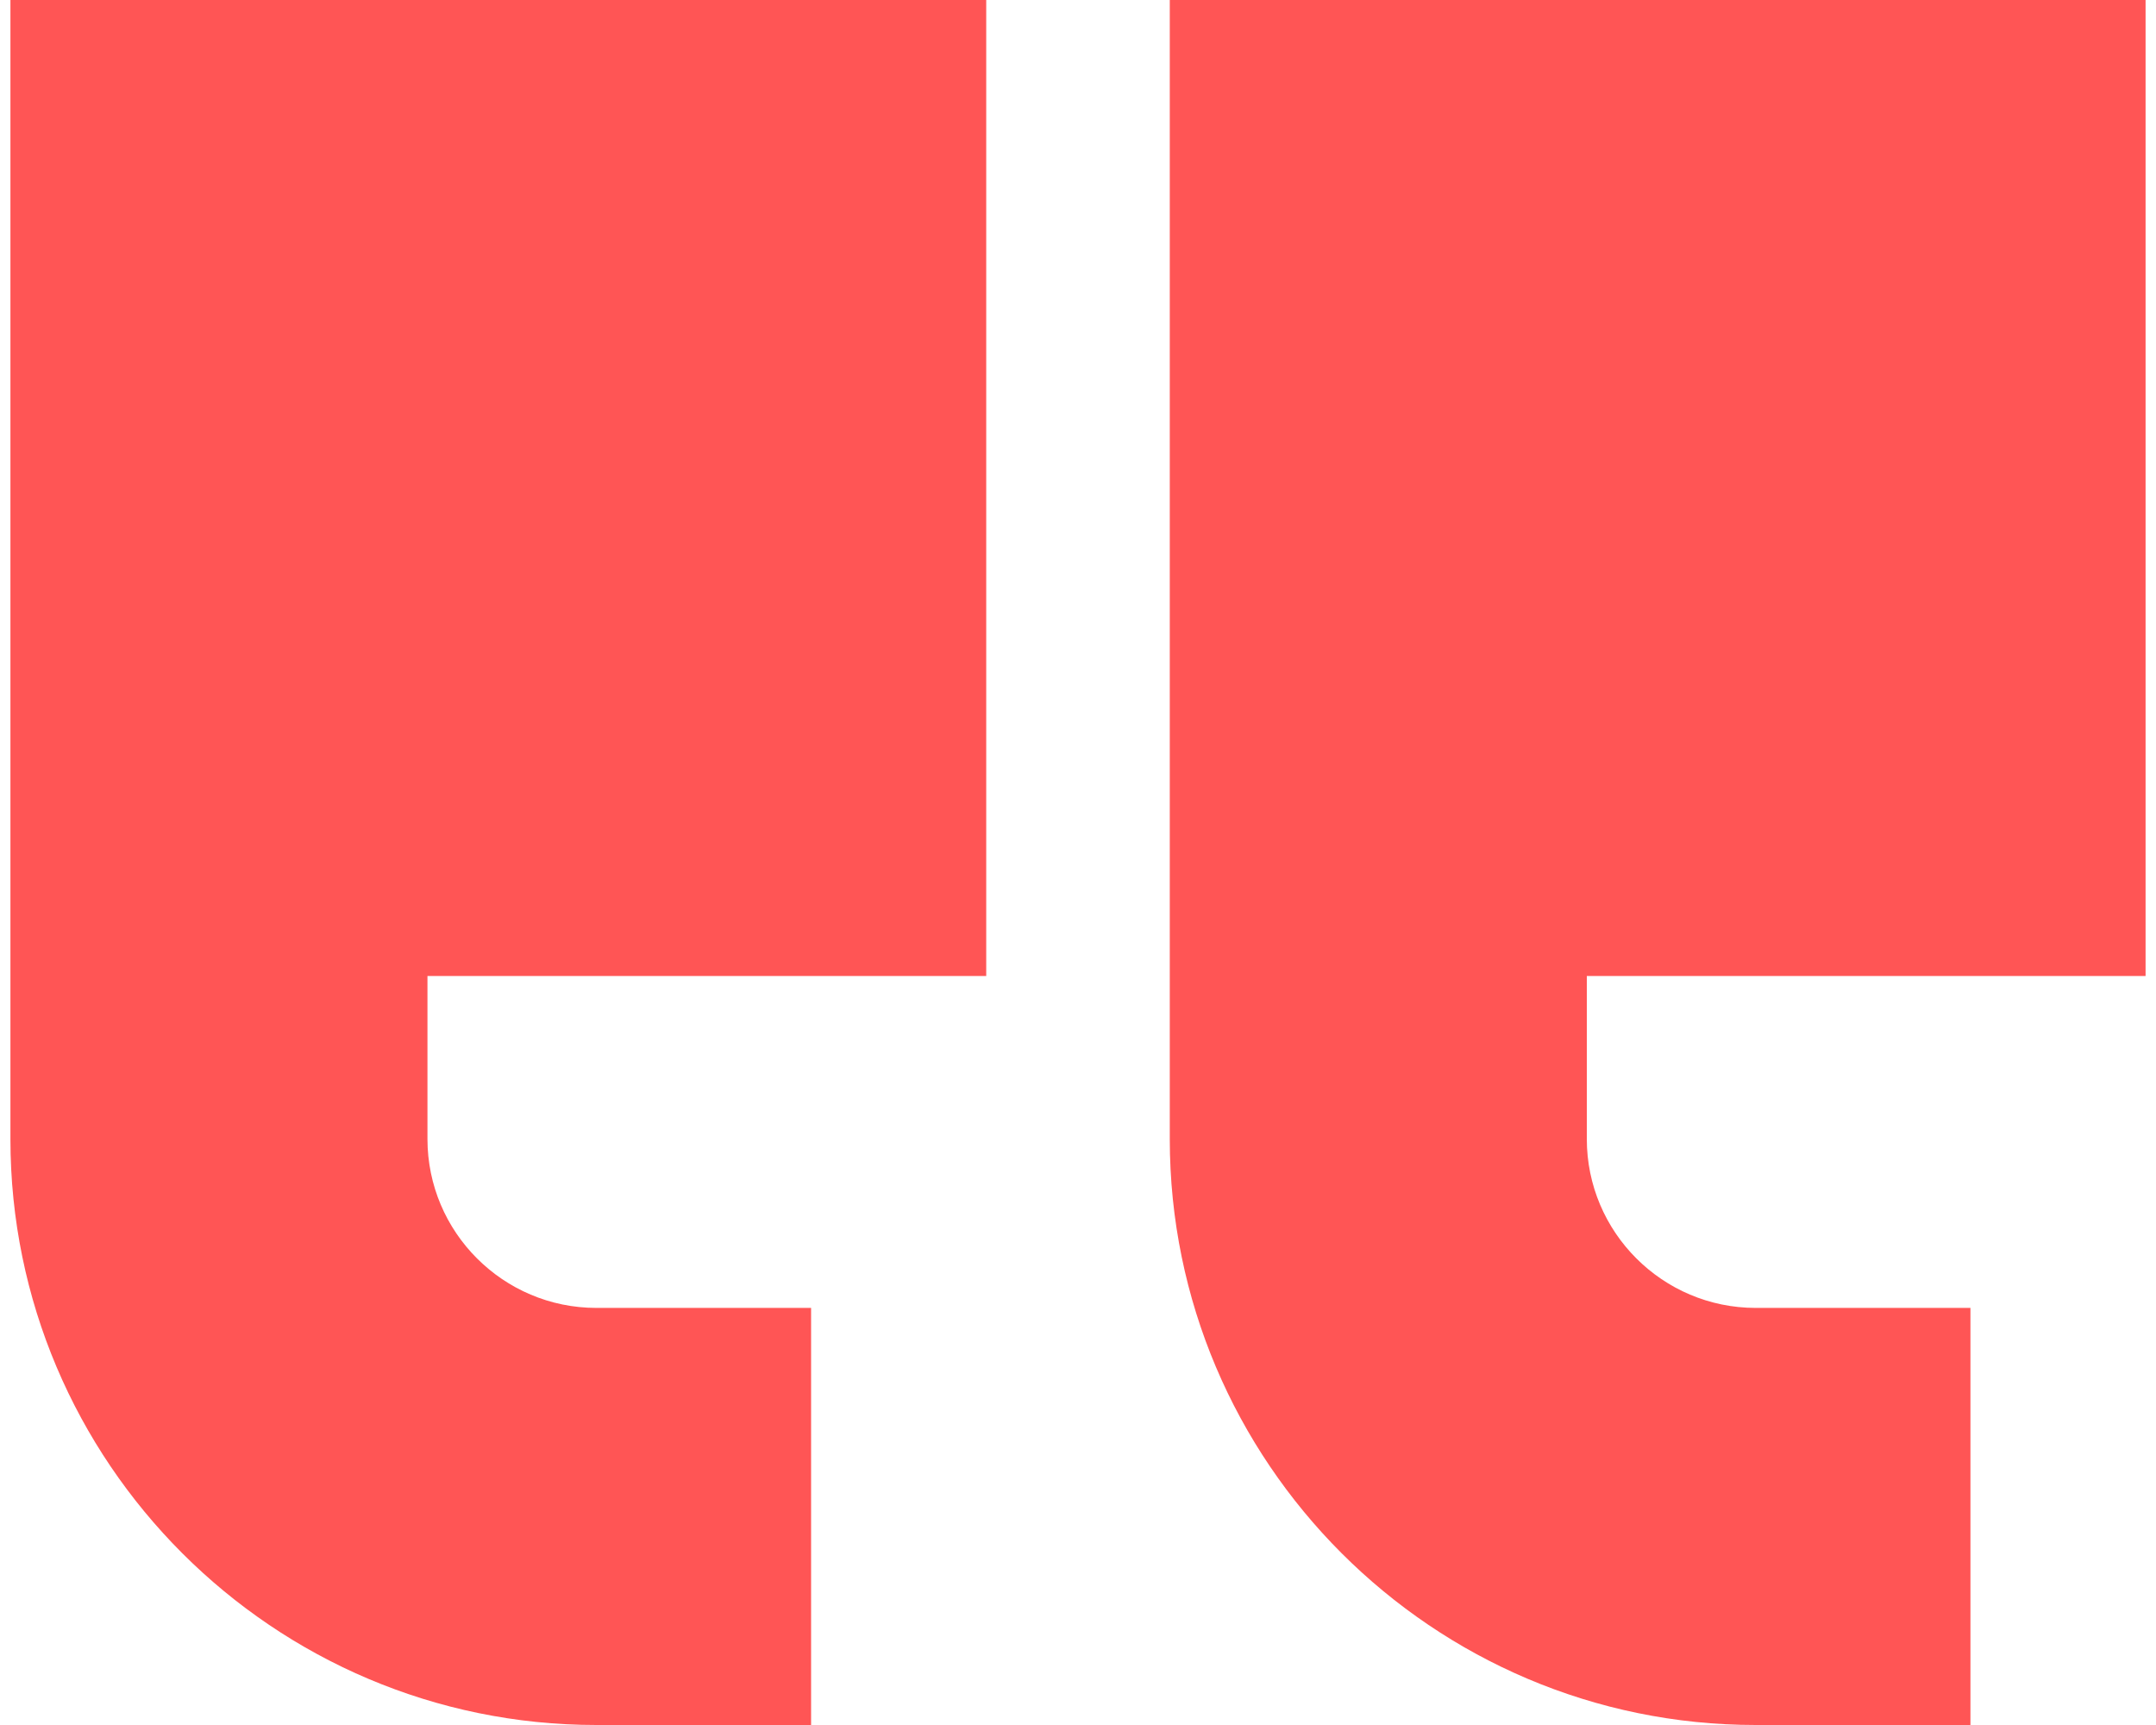
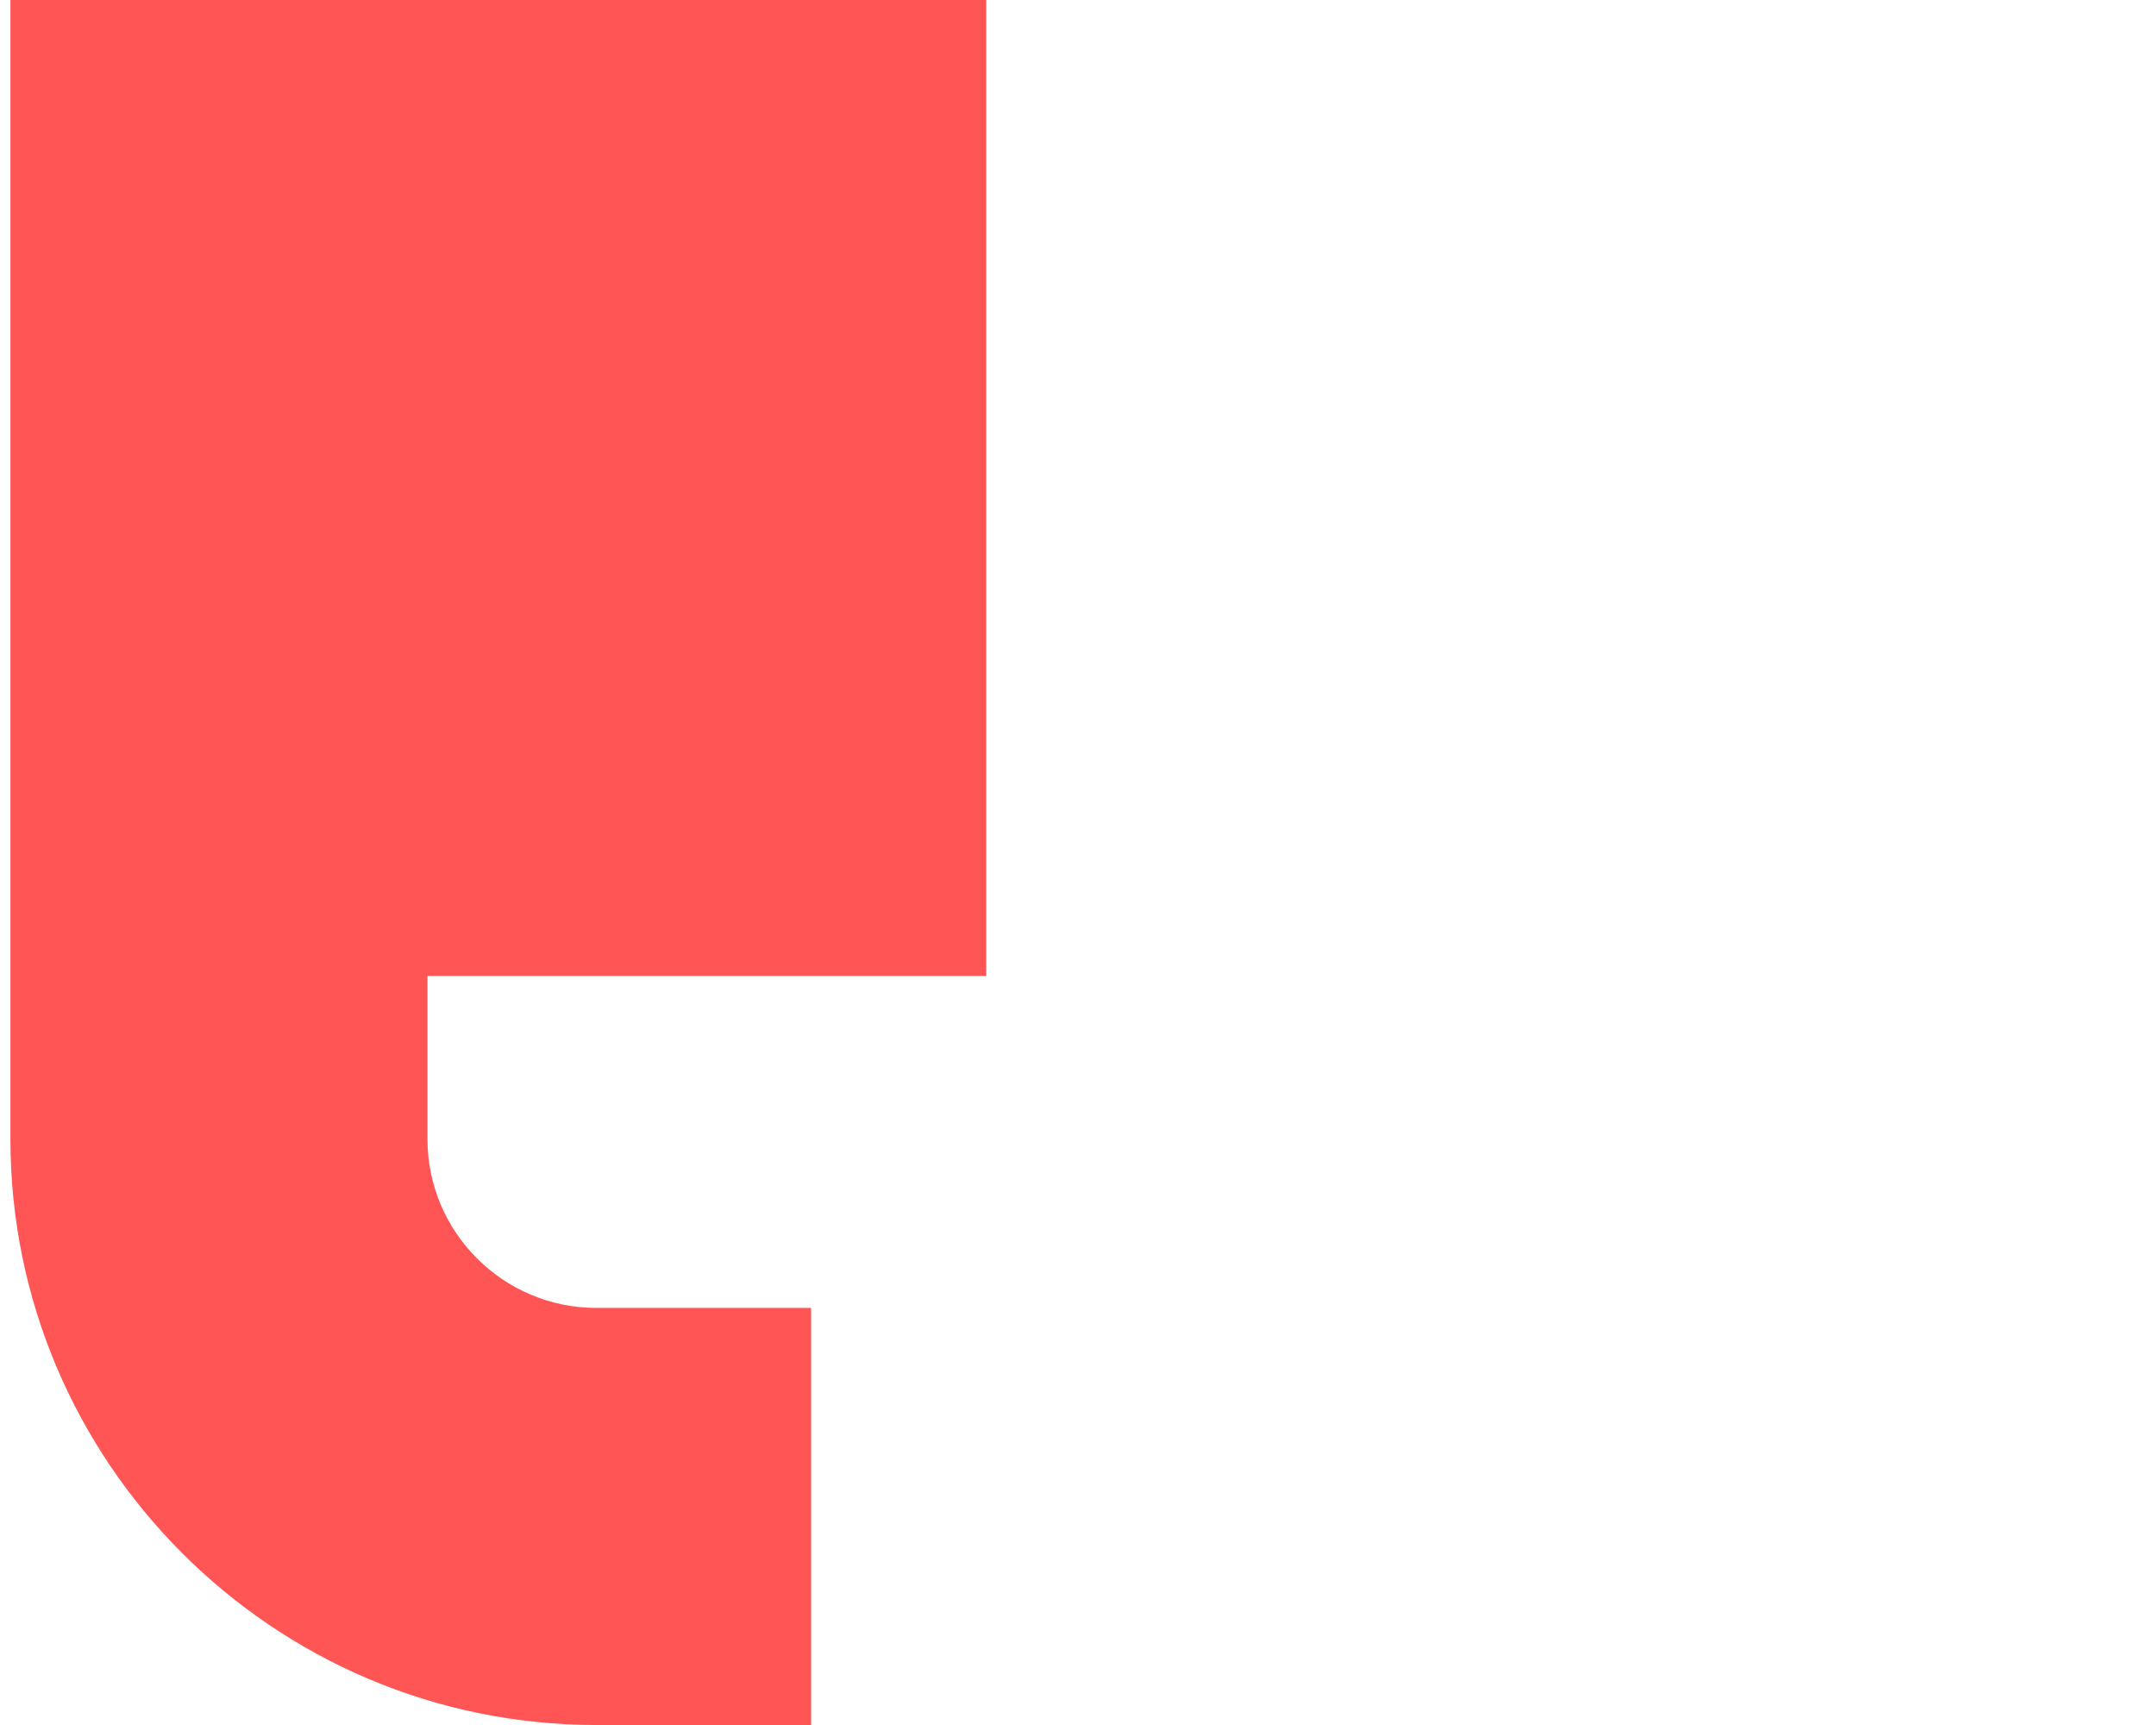
<svg xmlns="http://www.w3.org/2000/svg" width="30" height="24" viewBox="0 0 30 24" fill="none">
-   <path d="M29.855 13.579H22.08V15.847C22.08 17.143 23.134 18.197 24.43 18.197H27.418V24H24.43C19.934 24 16.277 20.343 16.277 15.847V0H29.855V13.579Z" fill="#FF5555" />
  <path d="M13.723 0V13.579H5.948V15.847C5.948 17.143 7.002 18.197 8.298 18.197H11.286V24H8.298C3.802 24 0.145 20.343 0.145 15.847V0L13.723 0Z" fill="#FF5555" />
</svg>